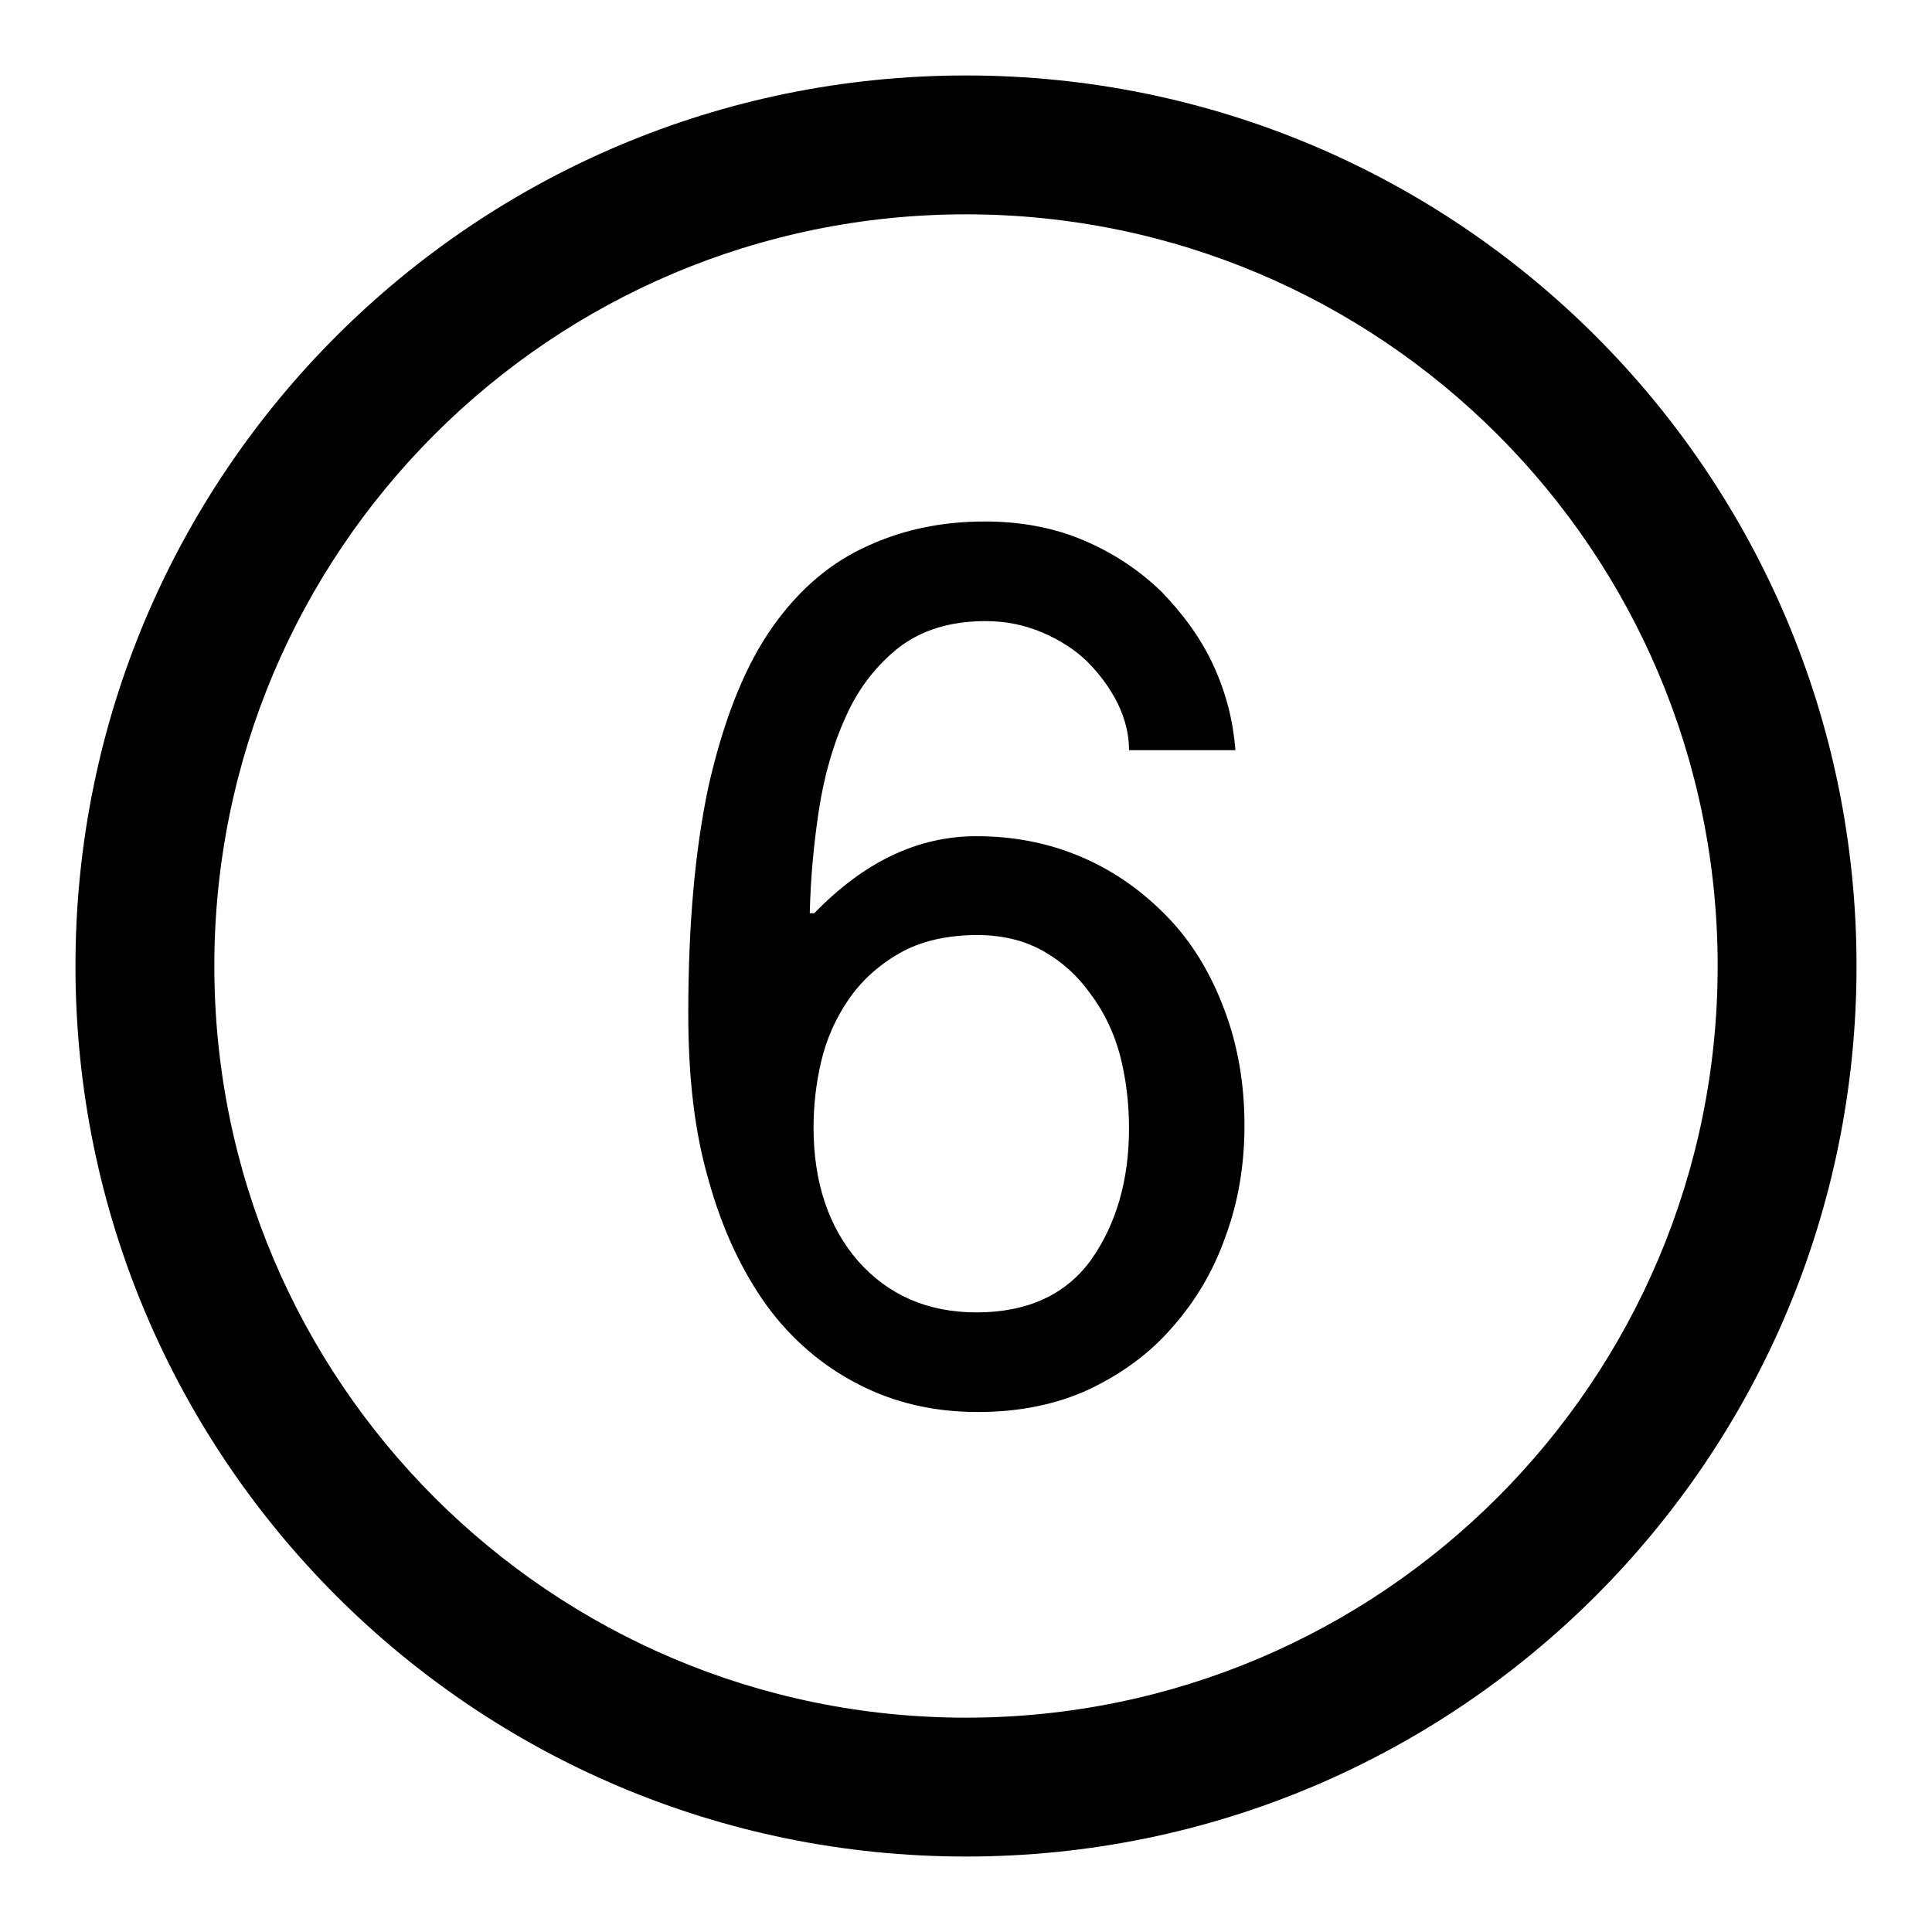
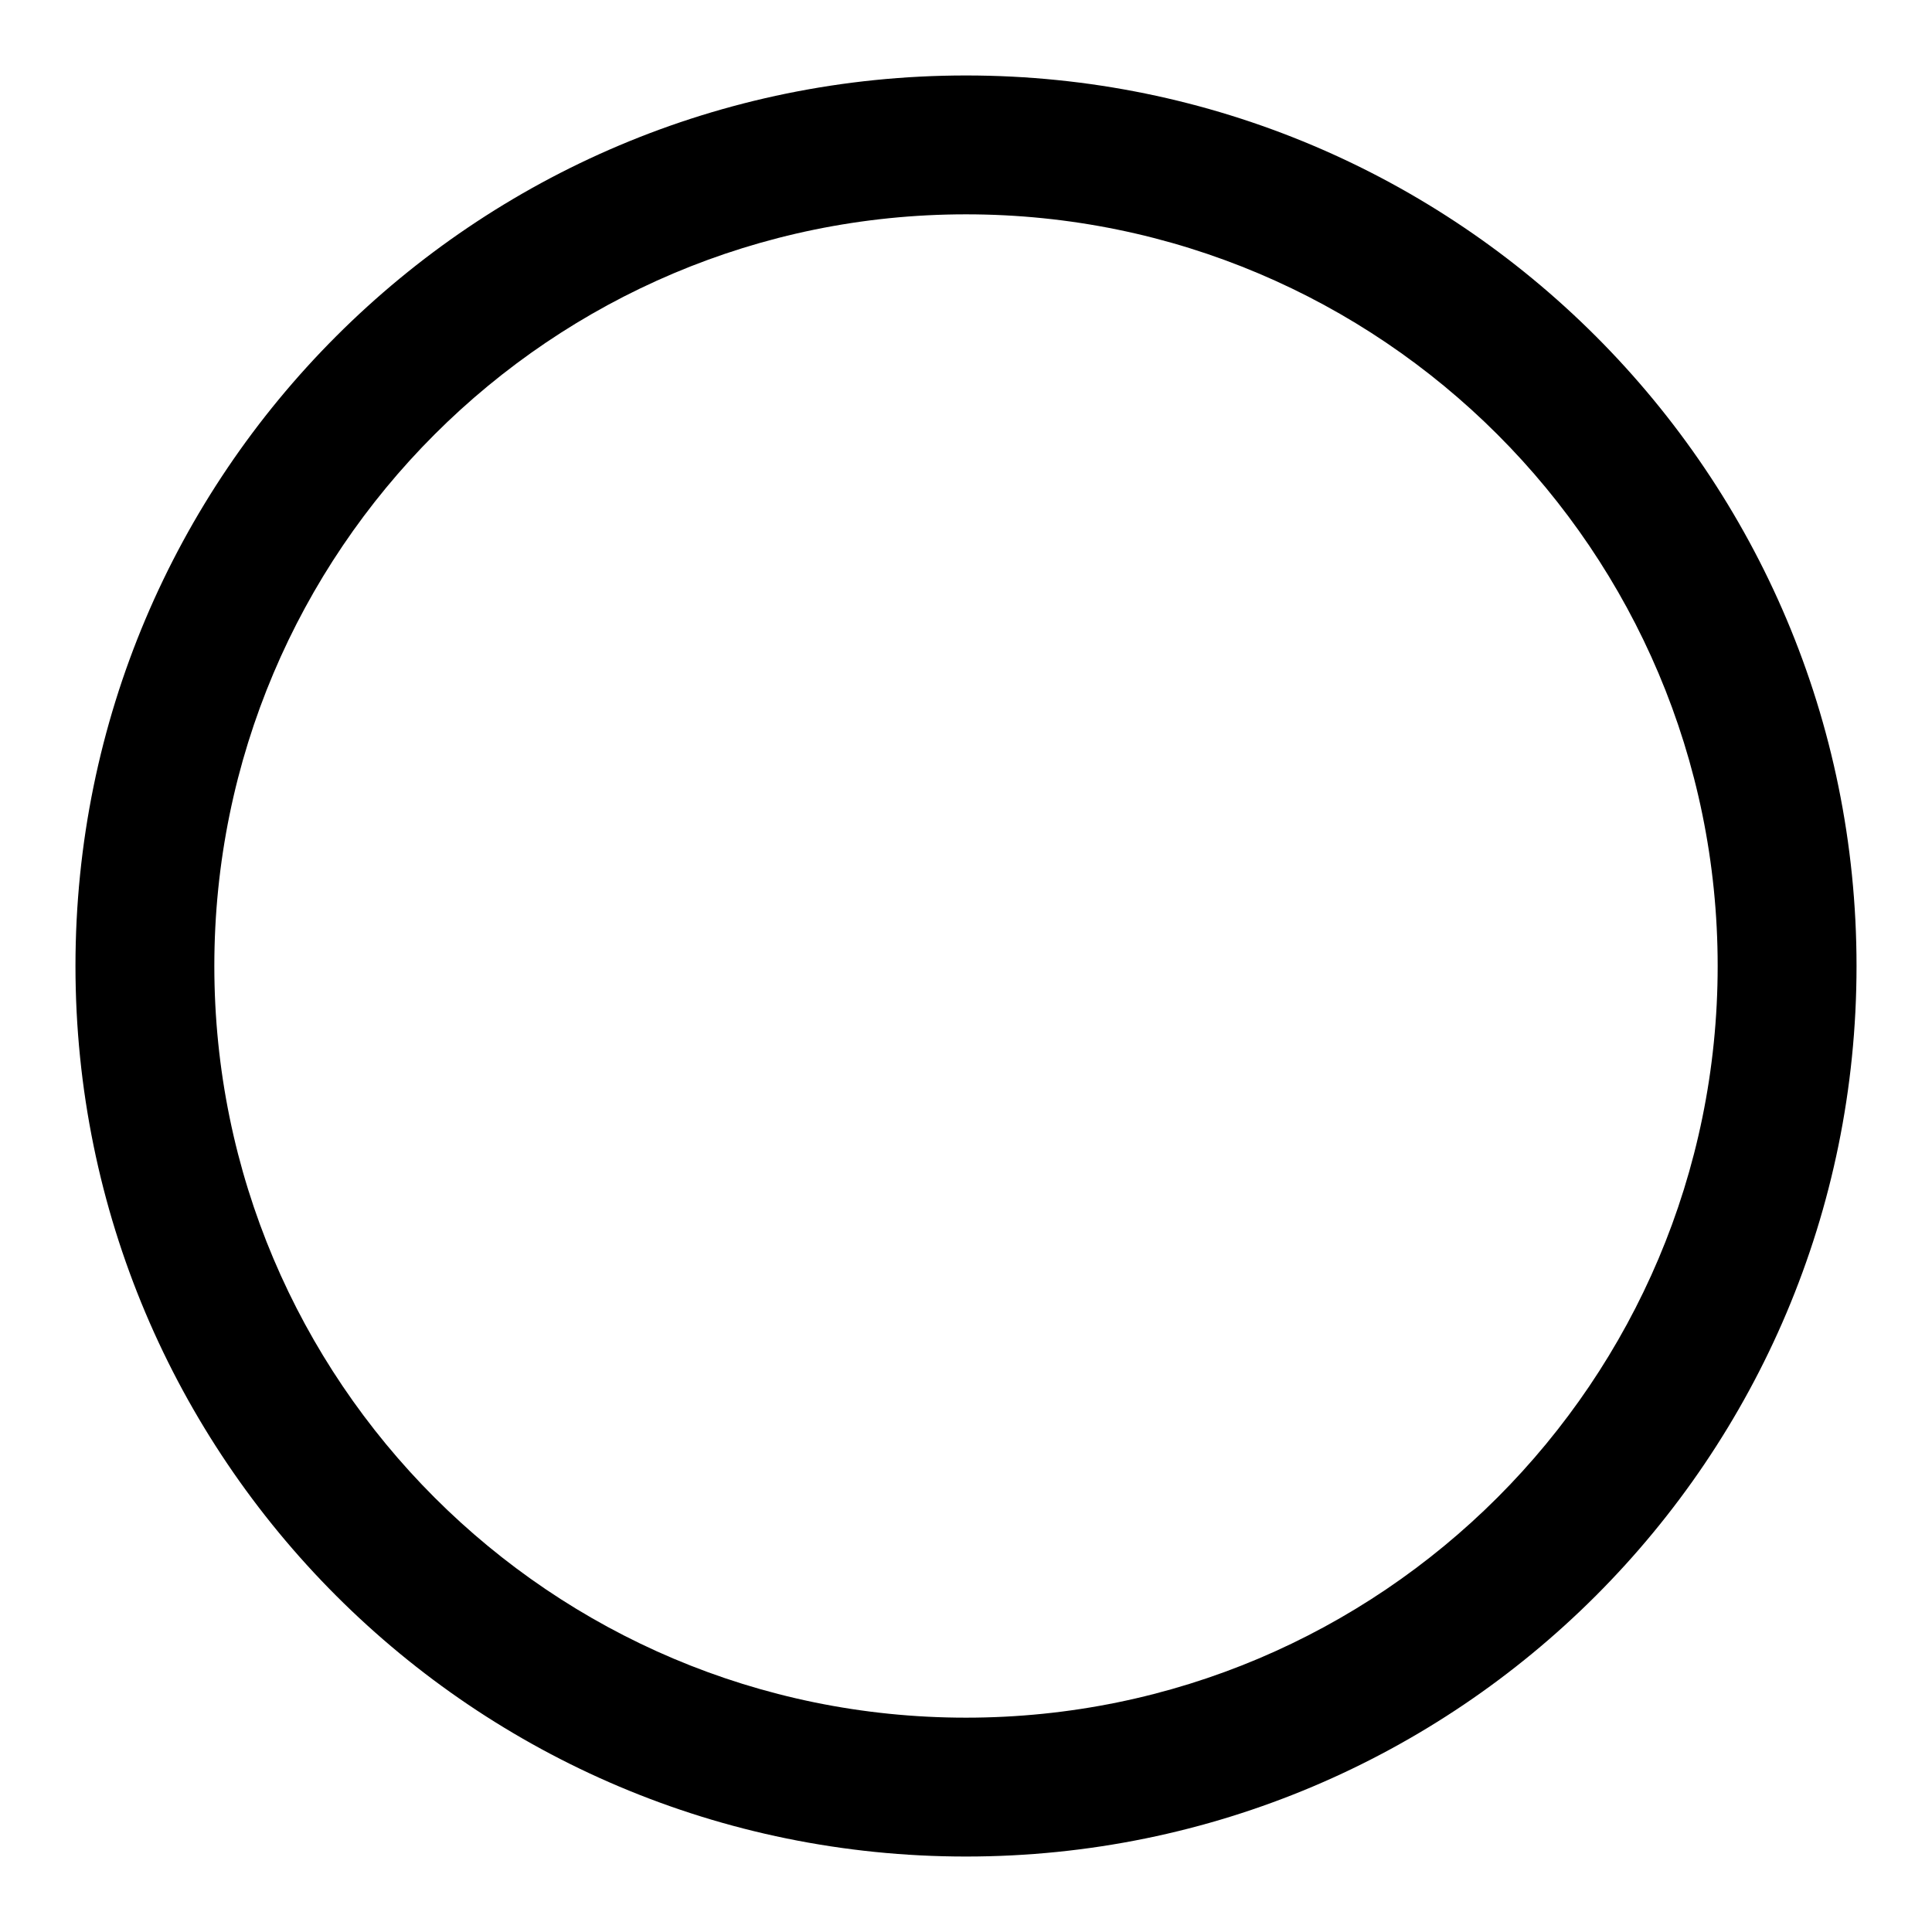
<svg xmlns="http://www.w3.org/2000/svg" version="1.1" x="0px" y="0px" viewBox="0 0 256 256" enable-background="new 0 0 256 256" xml:space="preserve">
  <g>
    <g>
      <g>
        <path fill="#000000" d="M128,10C62.8,10,10,62.8,10,128c0,65.2,52.8,118,118,118c65.2,0,118-52.8,118-118C246,62.8,193.2,10,128,10z M128,227.6c-55,0-99.6-44.6-99.6-99.6S73,28.4,128,28.4S227.6,73,227.6,128S183,227.6,128,227.6z" />
        <g>
-           <path fill="#000000" d="M149.6,99.3c0-2-0.5-4-1.5-6.1c-1-2-2.4-3.9-4-5.5c-1.6-1.6-3.7-2.9-6-3.9c-2.4-1-4.8-1.5-7.5-1.5c-4.7,0-8.5,1.2-11.5,3.5c-2.9,2.3-5.3,5.3-7,9.1c-1.7,3.7-2.9,7.9-3.6,12.5c-0.7,4.6-1.1,9.1-1.2,13.6h0.6c6.6-6.8,13.7-10.2,21.5-10.2c4.9,0,9.6,0.9,14,2.8c4.4,1.9,8.1,4.6,11.3,7.9c3.2,3.3,5.7,7.4,7.5,12.2c1.8,4.7,2.7,9.9,2.7,15.4c0,5.2-0.8,10.1-2.5,14.7c-1.6,4.6-4,8.6-7,12c-3,3.5-6.7,6.2-11.1,8.3c-4.3,2-9.3,3-14.7,3c-5.8,0-11.1-1.2-15.9-3.7c-4.7-2.4-8.8-5.9-12.1-10.4c-3.3-4.6-5.9-10.1-7.7-16.6c-1.9-6.5-2.7-13.8-2.7-22.1c0-11.8,0.9-21.8,2.7-30.2c1.9-8.3,4.5-15.1,7.9-20.2c3.4-5.1,7.6-8.9,12.4-11.2c4.9-2.4,10.3-3.6,16.3-3.6c4.7,0,9.1,0.8,13.1,2.5c4,1.7,7.4,4,10.3,6.8c2.8,2.9,5.2,6.1,6.9,9.8c1.7,3.7,2.6,7.4,2.9,11.2H149.6L149.6,99.3z M129.4,173.9c6.8,0,11.9-2.4,15.2-7c3.3-4.7,5-10.5,5-17.4c0-3.4-0.4-6.6-1.2-9.7c-0.8-3-2.1-5.7-3.9-8.1c-1.7-2.4-3.8-4.3-6.3-5.7c-2.5-1.4-5.4-2.1-8.7-2.1c-4,0-7.5,0.8-10.3,2.4c-2.8,1.6-5.1,3.7-6.8,6.2c-1.7,2.5-2.9,5.2-3.6,8.2c-0.7,3-1,5.9-1,8.7c0,7.3,2,13.2,5.9,17.7C117.7,171.6,122.9,173.9,129.4,173.9z" />
-         </g>
+           </g>
      </g>
      <g />
      <g />
      <g />
      <g />
      <g />
      <g />
      <g />
      <g />
      <g />
      <g />
      <g />
      <g />
      <g />
      <g />
      <g />
    </g>
  </g>
</svg>